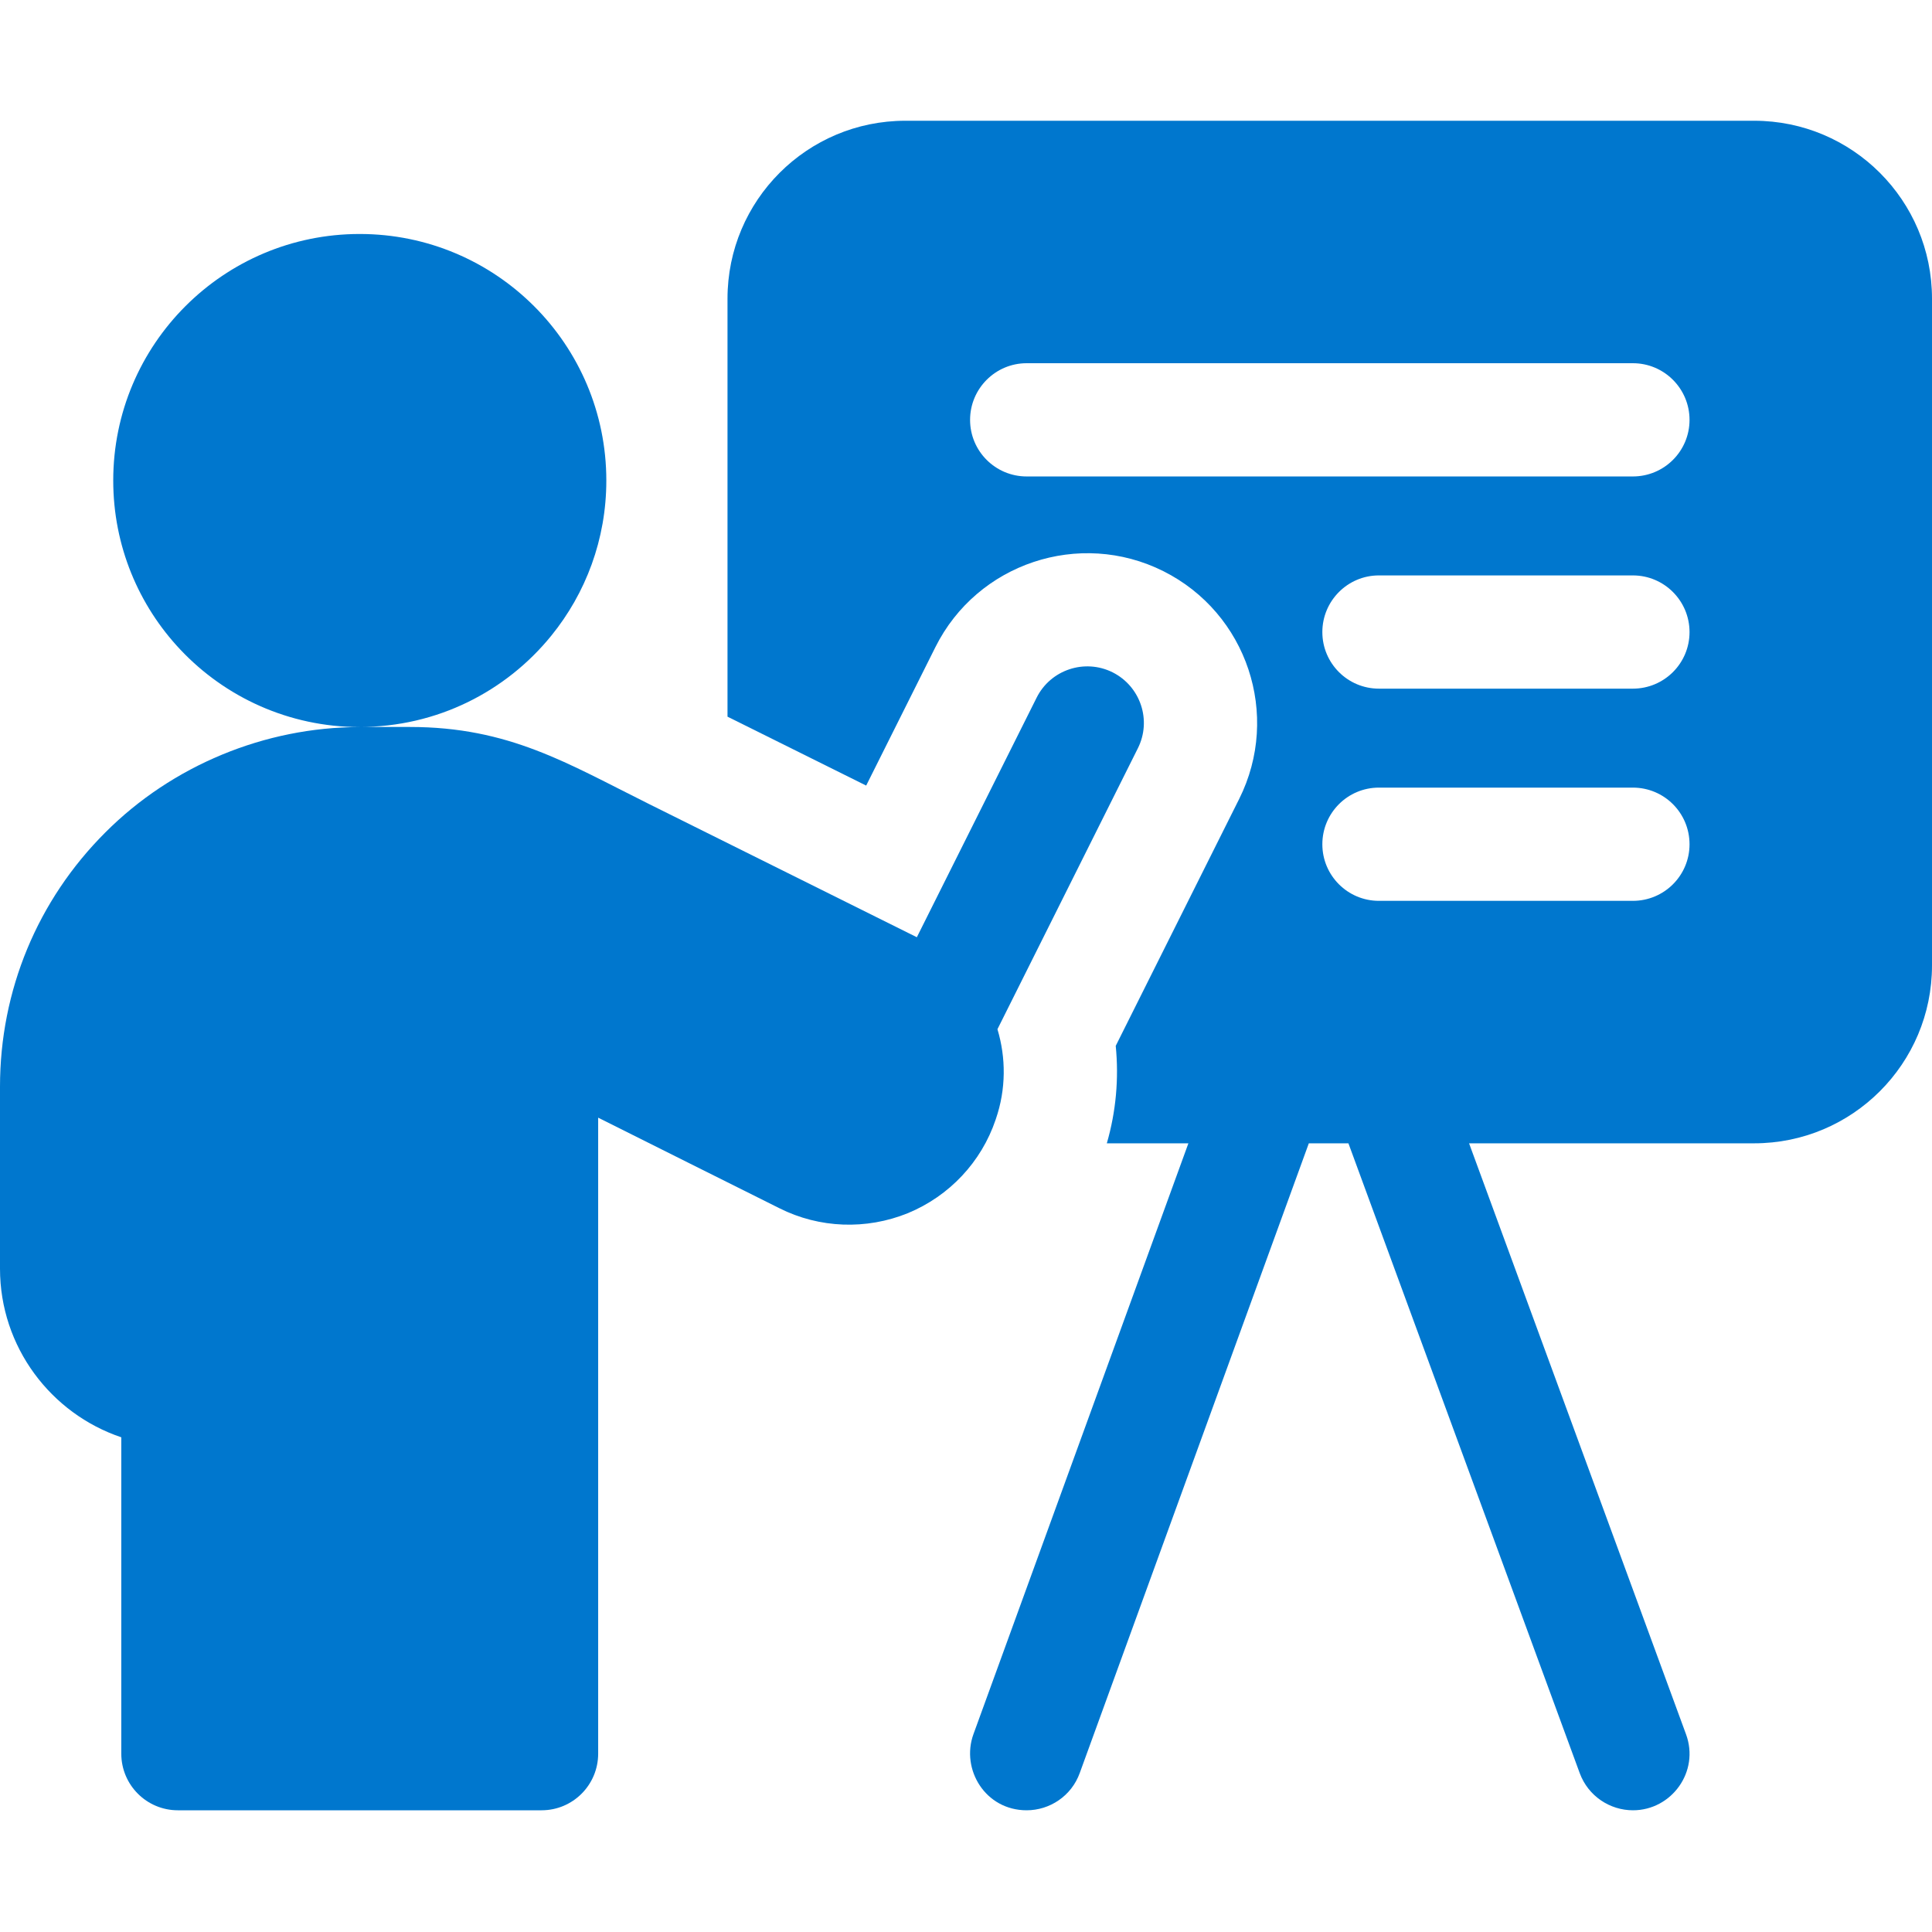
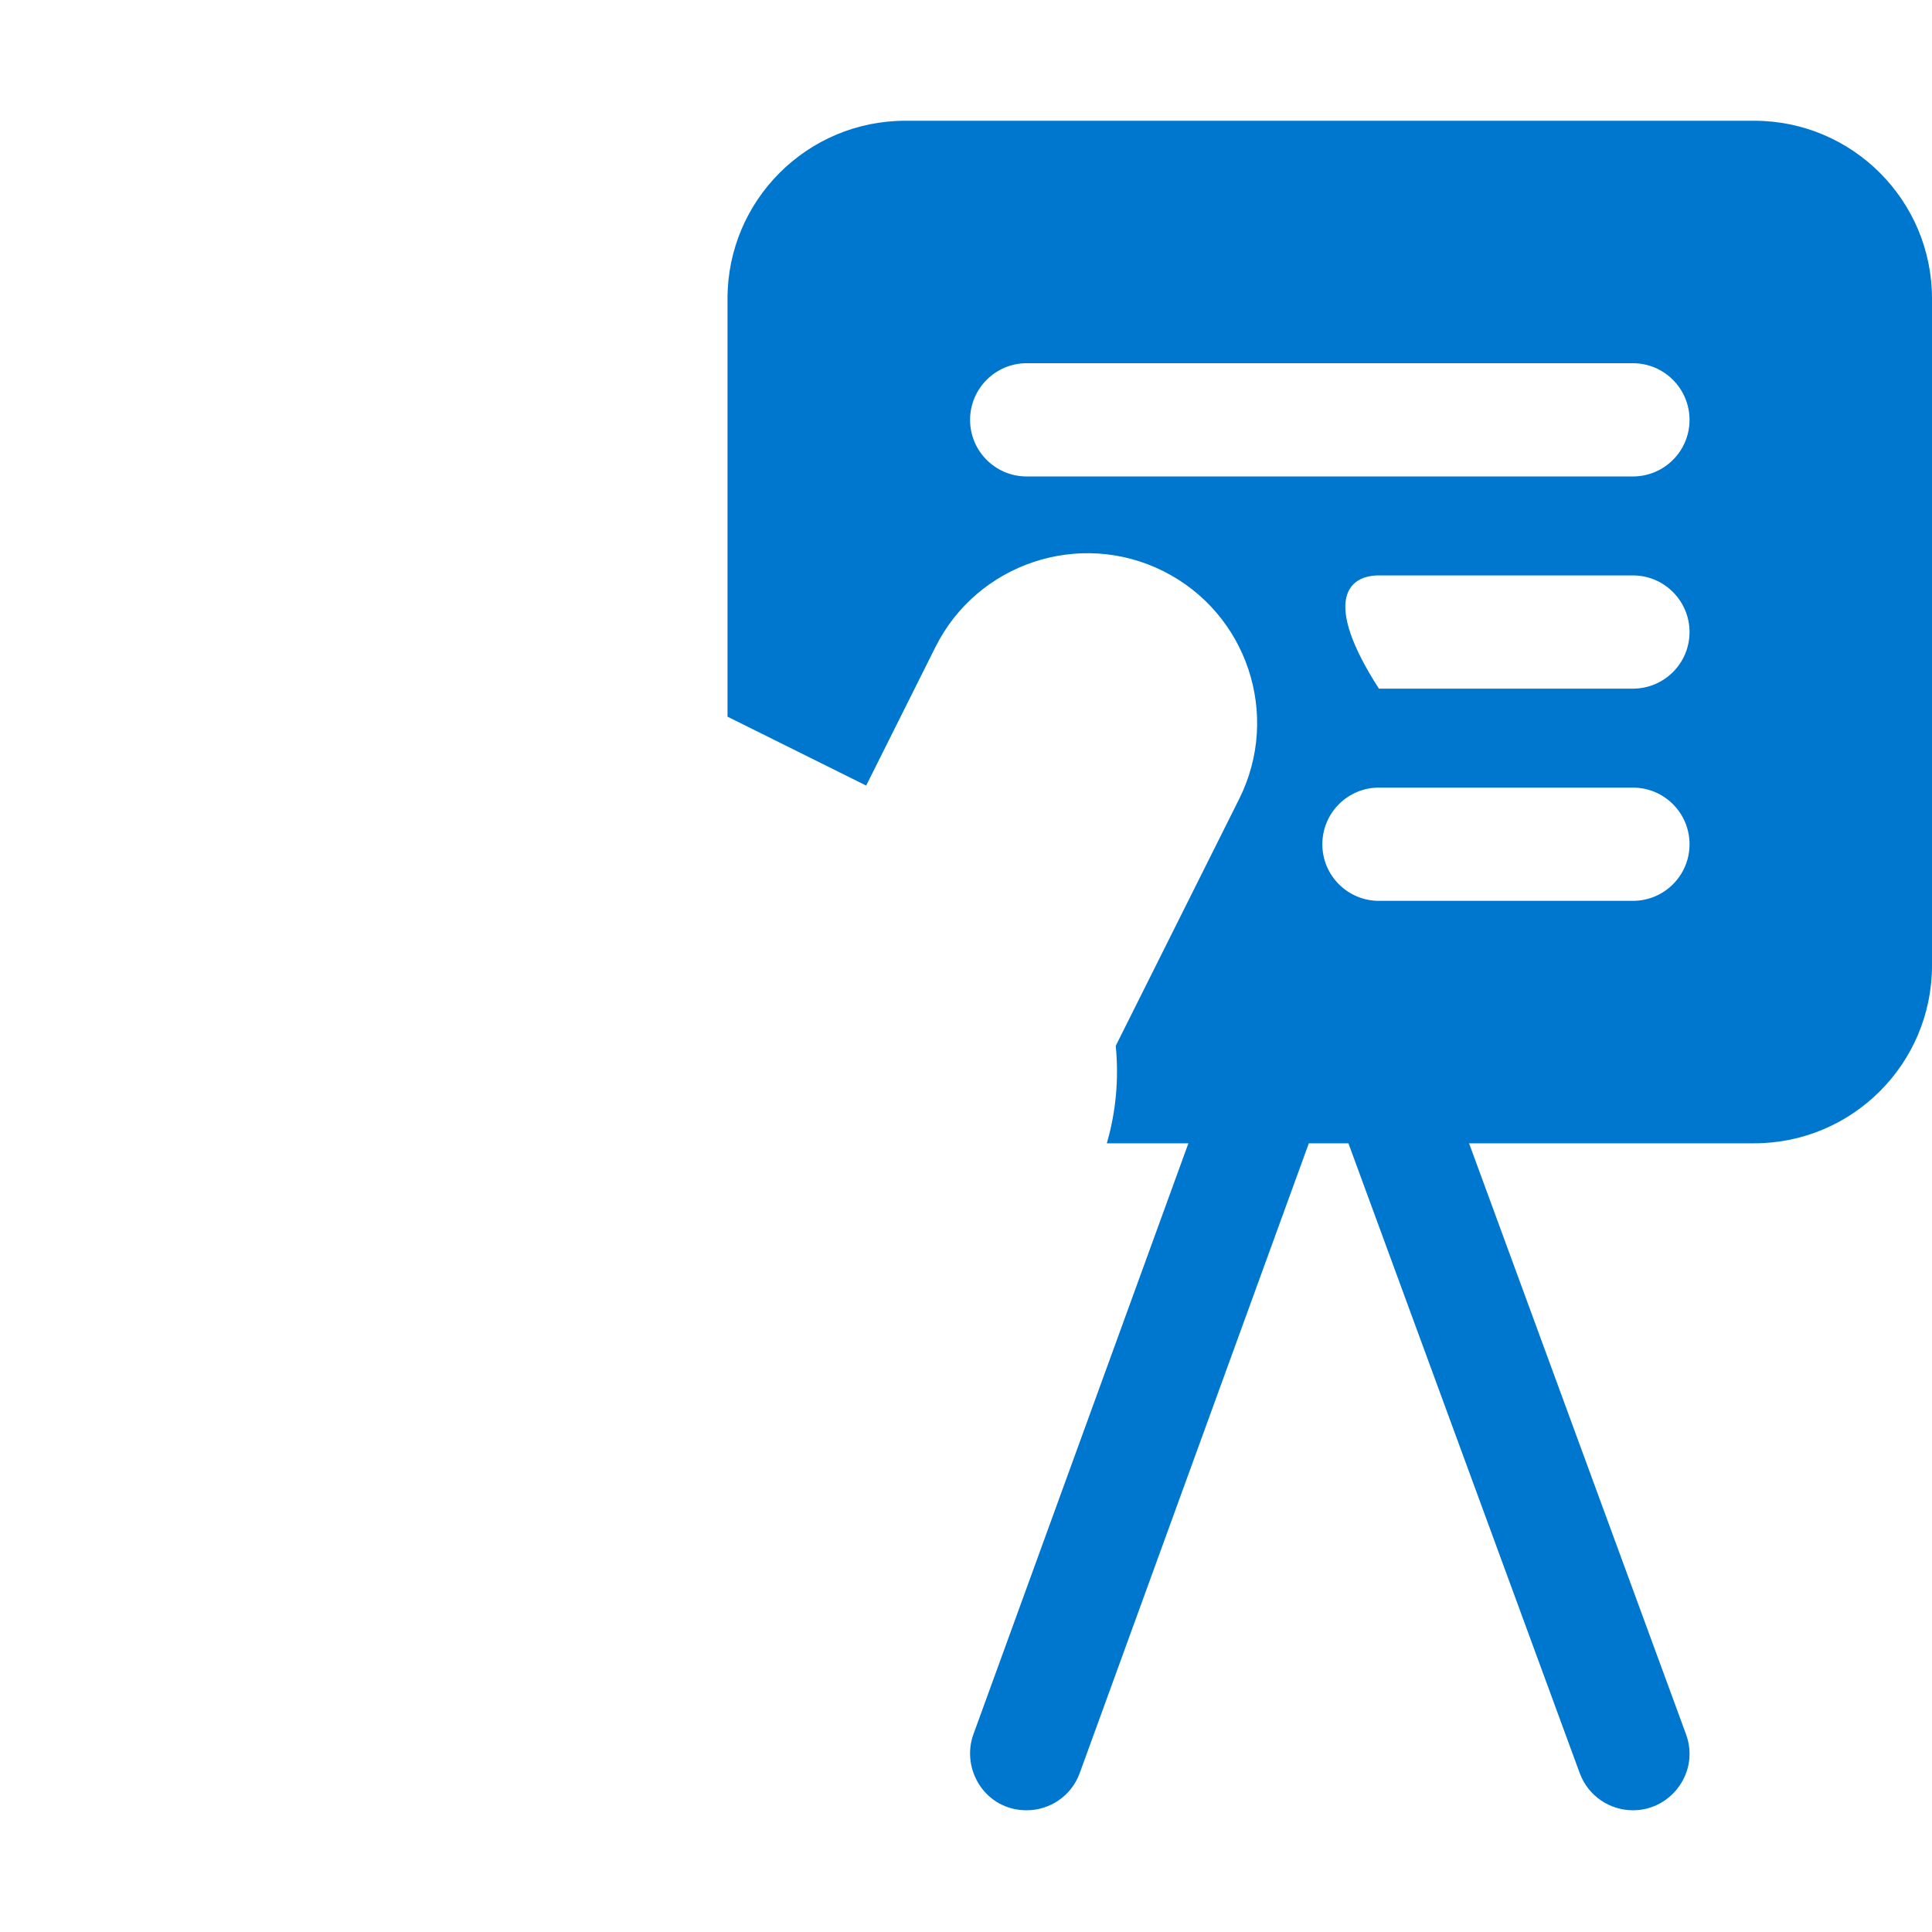
<svg xmlns="http://www.w3.org/2000/svg" width="18" height="18" viewBox="0 0 18 18" fill="none">
-   <path d="M16.343 1.125H8.435C7.52 1.125 6.778 1.867 6.778 2.782V6.677C7.196 6.885 7.648 7.11 8.07 7.319L8.715 6.029C9.105 5.248 10.057 4.931 10.838 5.321C11.619 5.712 11.936 6.662 11.545 7.444L10.395 9.744C10.425 10.048 10.398 10.355 10.312 10.652H11.072L9.069 16.158C8.951 16.485 9.18 16.866 9.565 16.866C9.78 16.866 9.983 16.733 10.06 16.518L12.194 10.652H12.563L14.718 16.52C14.797 16.734 14.999 16.866 15.214 16.866C15.573 16.866 15.837 16.506 15.708 16.157L13.687 10.652H16.343C17.258 10.652 18 9.91 18 8.995V2.782C18 1.867 17.258 1.125 16.343 1.125V1.125ZM15.213 8.393H12.847C12.556 8.393 12.32 8.157 12.32 7.866C12.32 7.574 12.556 7.338 12.847 7.338H15.213C15.505 7.338 15.741 7.574 15.741 7.866C15.741 8.157 15.505 8.393 15.213 8.393ZM15.213 6.416H12.847C12.556 6.416 12.32 6.18 12.32 5.889C12.32 5.598 12.556 5.361 12.847 5.361H15.213C15.505 5.361 15.741 5.598 15.741 5.889C15.741 6.18 15.505 6.416 15.213 6.416ZM15.213 4.439H9.565C9.274 4.439 9.038 4.203 9.038 3.912C9.038 3.621 9.274 3.384 9.565 3.384H15.213C15.505 3.384 15.741 3.621 15.741 3.912C15.741 4.203 15.505 4.439 15.213 4.439Z" fill="#0077CE" />
-   <path d="M9.278 10.426C9.374 10.147 9.373 9.855 9.293 9.589L10.601 6.972C10.732 6.711 10.626 6.395 10.366 6.264C10.105 6.134 9.788 6.24 9.658 6.5L8.542 8.732C7.875 8.4 6.861 7.896 6.045 7.49C5.285 7.112 4.743 6.773 3.818 6.773H3.352C4.072 6.773 4.715 6.442 5.136 5.923C5.457 5.528 5.649 5.025 5.649 4.477C5.649 3.208 4.62 2.18 3.351 2.18C2.083 2.18 1.055 3.208 1.055 4.477C1.055 5.086 1.292 5.64 1.679 6.051C2.098 6.496 2.692 6.773 3.351 6.774C2.468 6.774 1.604 7.132 0.982 7.755C0.349 8.387 0 9.228 0 10.125V11.82C0 12.549 0.474 13.17 1.13 13.391V16.338C1.13 16.63 1.366 16.866 1.657 16.866H5.046C5.337 16.866 5.573 16.63 5.573 16.338V10.413C6.073 10.663 6.73 10.992 7.262 11.257C7.634 11.444 8.07 11.46 8.458 11.303C8.845 11.143 9.143 10.826 9.276 10.432C9.277 10.43 9.278 10.428 9.278 10.426Z" fill="#0077CE" />
+   <path d="M16.343 1.125H8.435C7.52 1.125 6.778 1.867 6.778 2.782V6.677C7.196 6.885 7.648 7.11 8.07 7.319L8.715 6.029C9.105 5.248 10.057 4.931 10.838 5.321C11.619 5.712 11.936 6.662 11.545 7.444L10.395 9.744C10.425 10.048 10.398 10.355 10.312 10.652H11.072L9.069 16.158C8.951 16.485 9.18 16.866 9.565 16.866C9.78 16.866 9.983 16.733 10.06 16.518L12.194 10.652H12.563L14.718 16.52C14.797 16.734 14.999 16.866 15.214 16.866C15.573 16.866 15.837 16.506 15.708 16.157L13.687 10.652H16.343C17.258 10.652 18 9.91 18 8.995V2.782C18 1.867 17.258 1.125 16.343 1.125V1.125ZM15.213 8.393H12.847C12.556 8.393 12.32 8.157 12.32 7.866C12.32 7.574 12.556 7.338 12.847 7.338H15.213C15.505 7.338 15.741 7.574 15.741 7.866C15.741 8.157 15.505 8.393 15.213 8.393ZM15.213 6.416H12.847C12.32 5.598 12.556 5.361 12.847 5.361H15.213C15.505 5.361 15.741 5.598 15.741 5.889C15.741 6.18 15.505 6.416 15.213 6.416ZM15.213 4.439H9.565C9.274 4.439 9.038 4.203 9.038 3.912C9.038 3.621 9.274 3.384 9.565 3.384H15.213C15.505 3.384 15.741 3.621 15.741 3.912C15.741 4.203 15.505 4.439 15.213 4.439Z" fill="#0077CE" />
</svg>